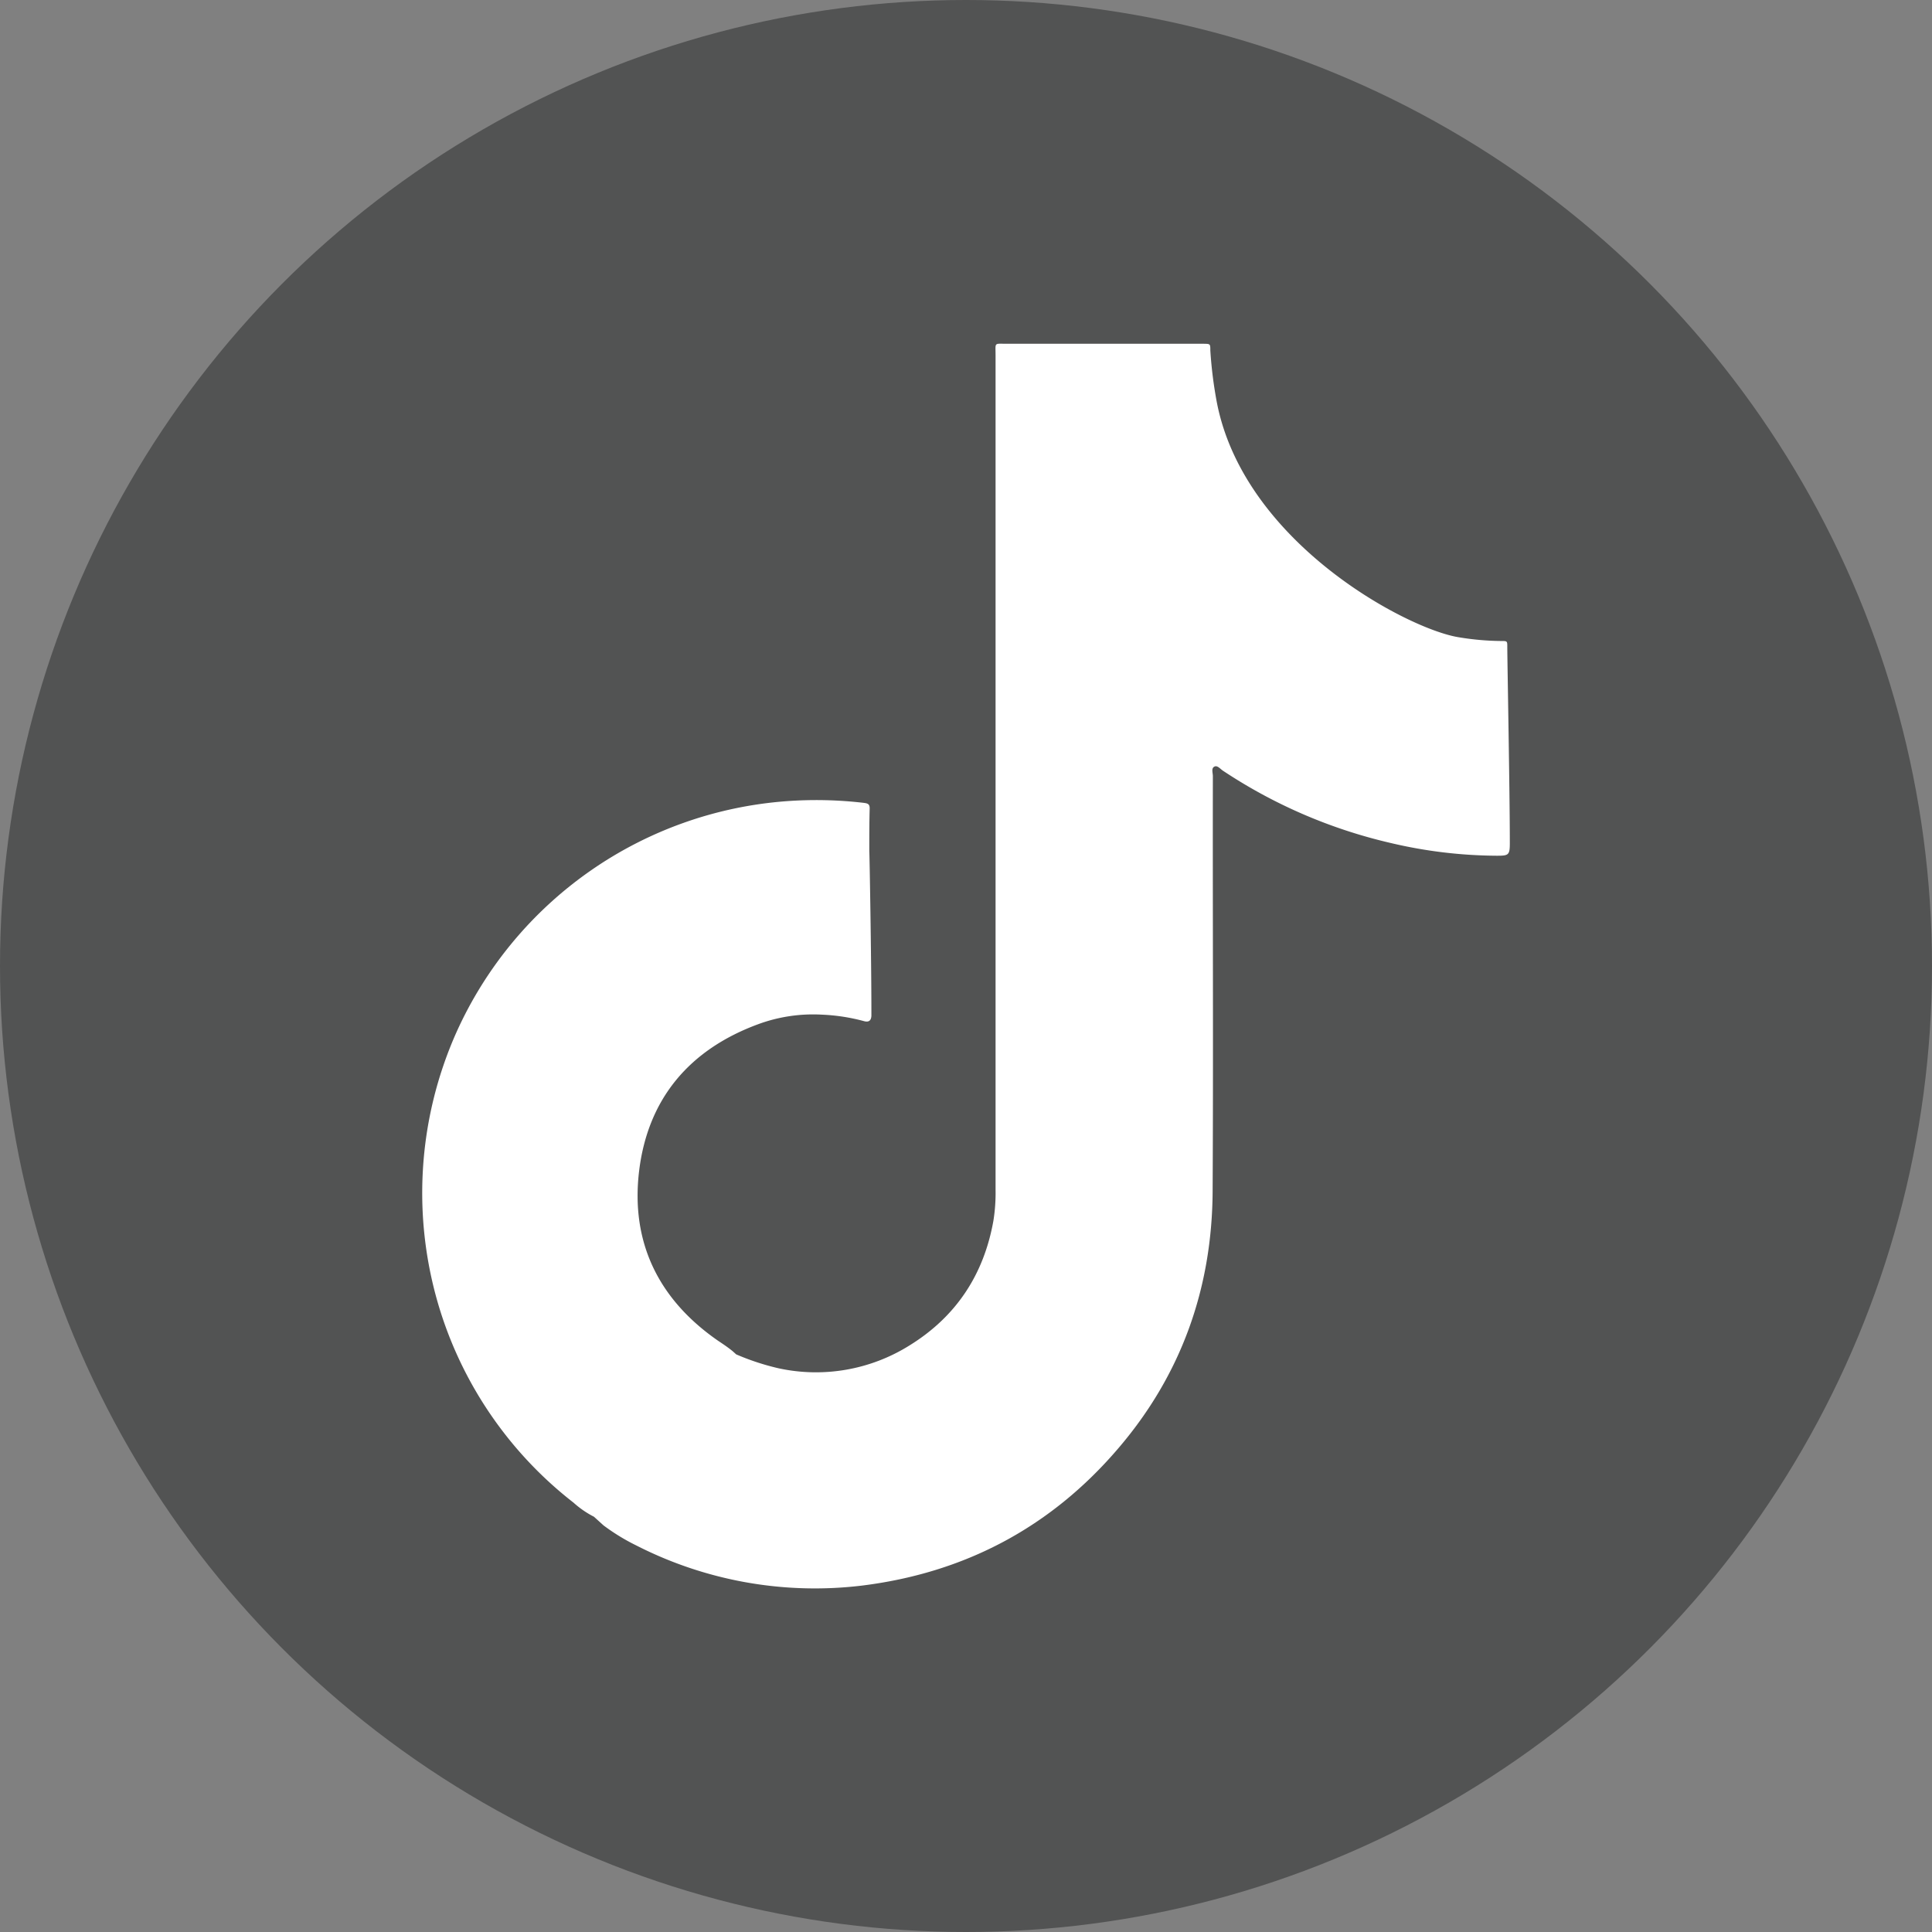
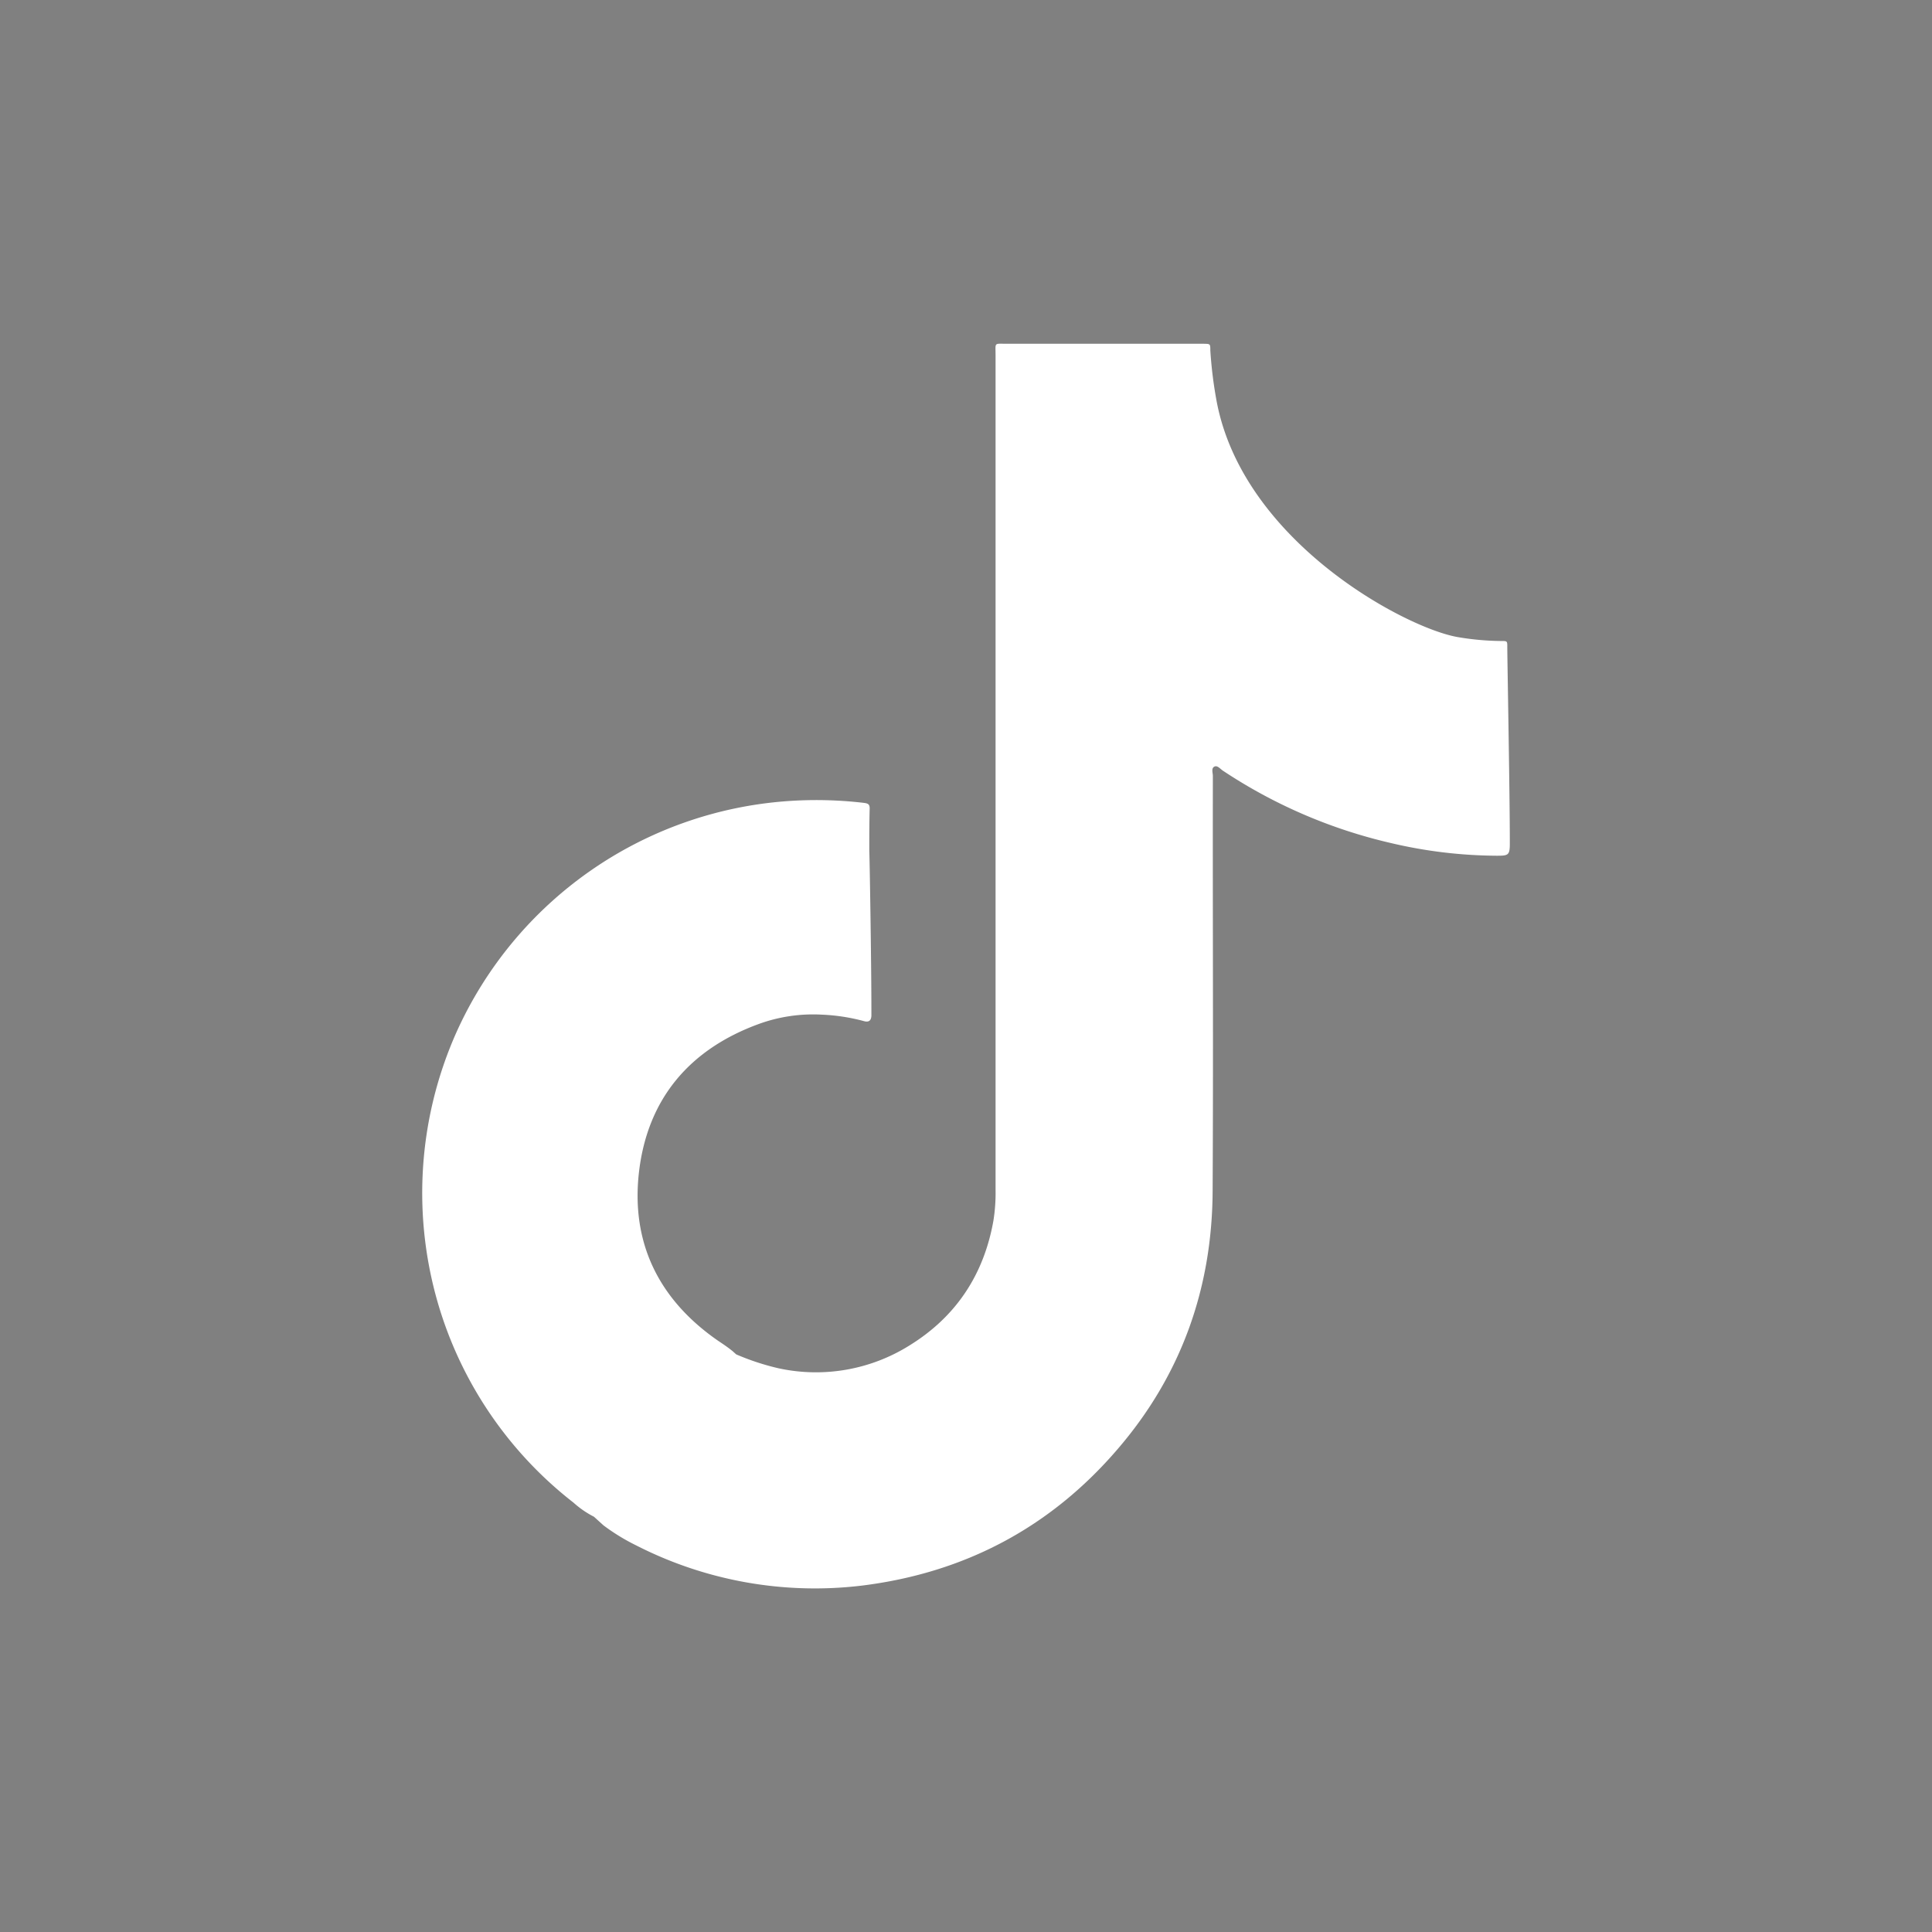
<svg xmlns="http://www.w3.org/2000/svg" viewBox="0 0 404.54 404.54">
  <rect x="0" y="0" width="404.54" height="404.54" fill="#808080" stroke="none" />
  <defs>
    <style>.cls-1{fill:#525353;}.cls-2{fill:#fff;}</style>
  </defs>
  <g id="Layer_2" data-name="Layer 2">
    <g id="Layer_1-2" data-name="Layer 1">
-       <circle class="cls-1" cx="202.27" cy="202.27" r="202.27" />
      <path class="cls-2" d="M315.61,135.43c0-1.18,0-1.22-1.26-1.21a56.55,56.55,0,0,1-8.81-.77c-10.58-1.6-44.91-19.6-50.72-49.06a88.78,88.78,0,0,1-1.39-11c0-1.39,0-1.39-1.39-1.41H210.79c-2.71,0-2.33-.34-2.33,2.38q0,87.38,0,174.77a36.79,36.79,0,0,1-.45,6.47c-2,11.27-7.8,20.09-17.57,26.12A36.89,36.89,0,0,1,163,286.5a51.51,51.51,0,0,1-8.85-2.91l-.71-.64c-1-.82-2-1.49-3.08-2.21-12.44-8.61-18.33-20.57-16.54-35.52,1.83-15.16,10.55-25.46,24.93-30.76a33.27,33.27,0,0,1,13.39-2,40,40,0,0,1,8.75,1.35c1,.28,1.52-.07,1.57-1.12q0-.56,0-1.11c0-10.45-.39-33.3-.44-33.35,0-3,0-6,.08-9,0-.87-.42-1-1.15-1.11a85.26,85.26,0,0,0-16.29-.36A82.43,82.43,0,0,0,95.6,216.09a82.59,82.59,0,0,0-3.4,58.44,82,82,0,0,0,27.89,40.11,20,20,0,0,0,4.28,2.95h0l2,1.81a43,43,0,0,0,6.88,4.21A82.25,82.25,0,0,0,180.53,332C202,329.33,220,319.8,234.06,303.38c13.28-15.46,19.73-33.6,19.85-53.88.16-29,0-58,.05-87,0-.7-.4-1.68.37-2,.6-.27,1.19.52,1.76.89a107,107,0,0,0,35.05,15.11,98.49,98.49,0,0,0,22.3,2.68c2.38,0,2.69-.12,2.7-2.48C316.15,166.33,315.61,138.16,315.61,135.43Z" />
    </g>
  </g>
</svg>